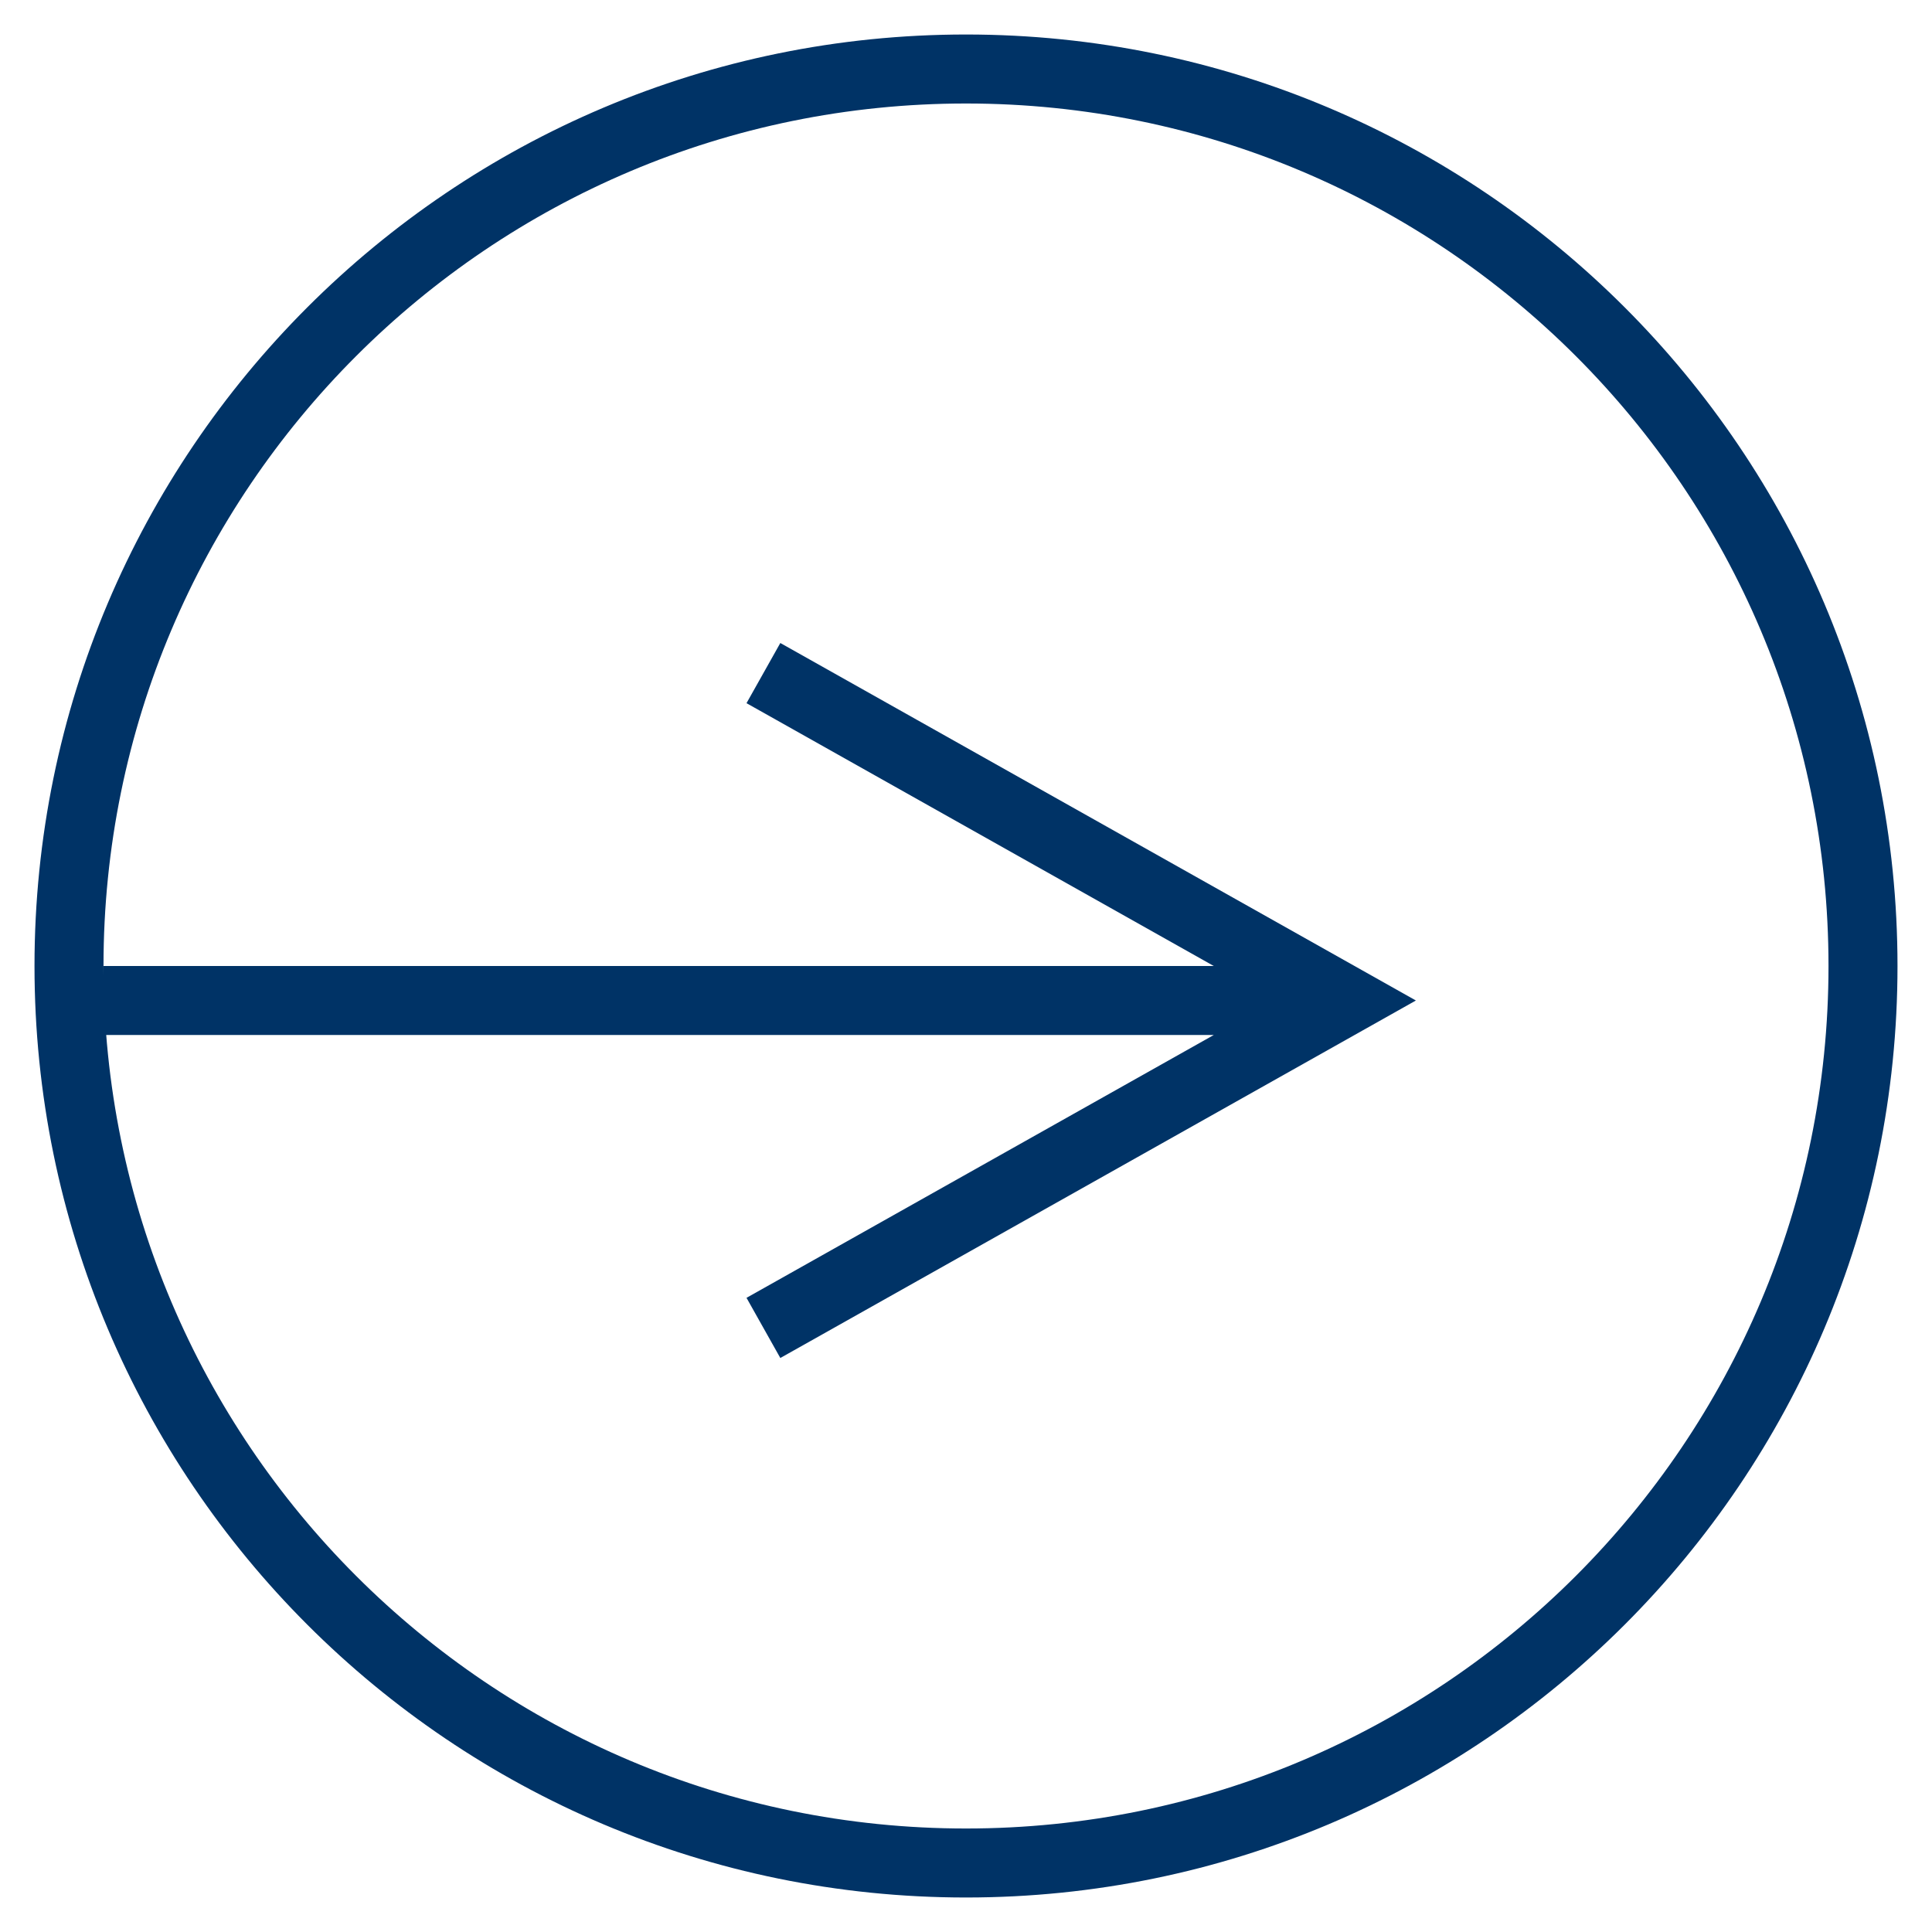
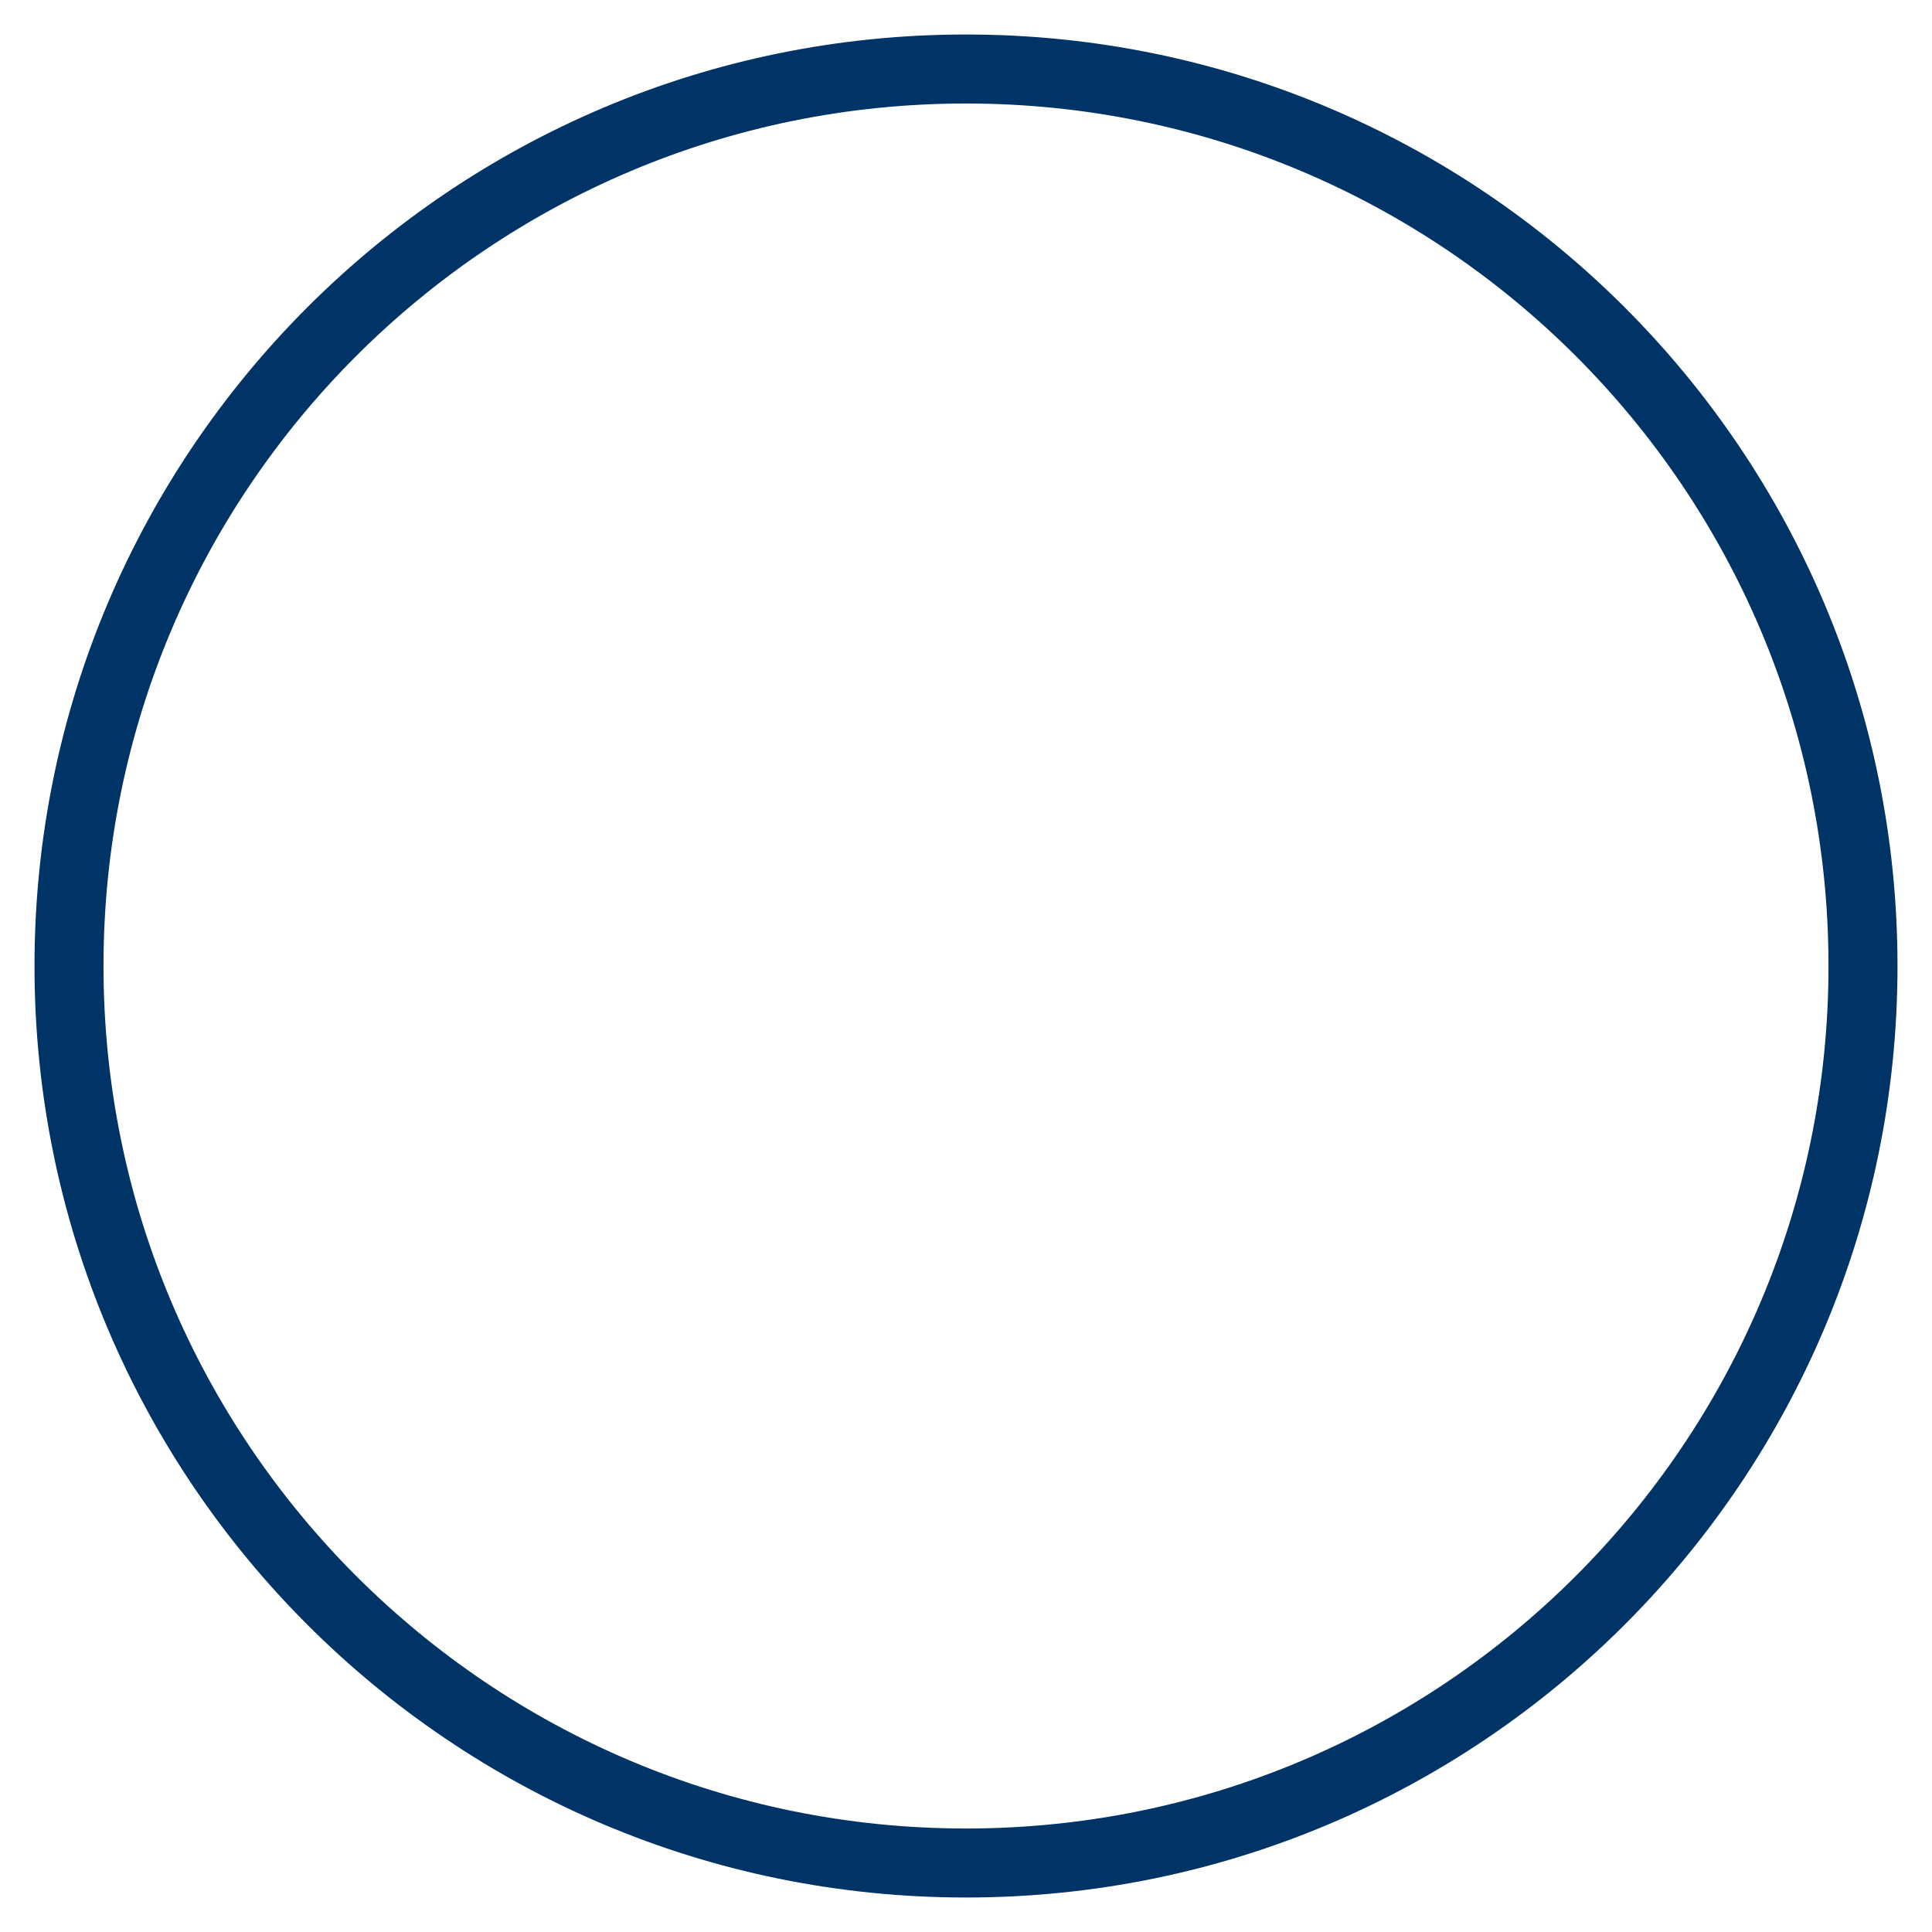
<svg xmlns="http://www.w3.org/2000/svg" width="28" height="28">
  <g fill="#036" fill-rule="nonzero">
    <path d="M14 .5C21.456.5 27.5 6.544 27.5 14S21.456 27.5 14 27.5.5 21.456.5 14 6.544.5 14 .5zm0 1C7.096 1.5 1.5 7.096 1.5 14S7.096 26.5 14 26.5 26.5 20.904 26.5 14 20.904 1.5 14 1.5z" />
-     <path d="M11.309 9.319l.436.245 8 4.5.775.436-.775.436-8 4.5-.436.245-.49-.872.436-.245L17.591 15H1.5v-1h16.091l-6.336-3.564-.436-.245.49-.872z" />
  </g>
</svg>